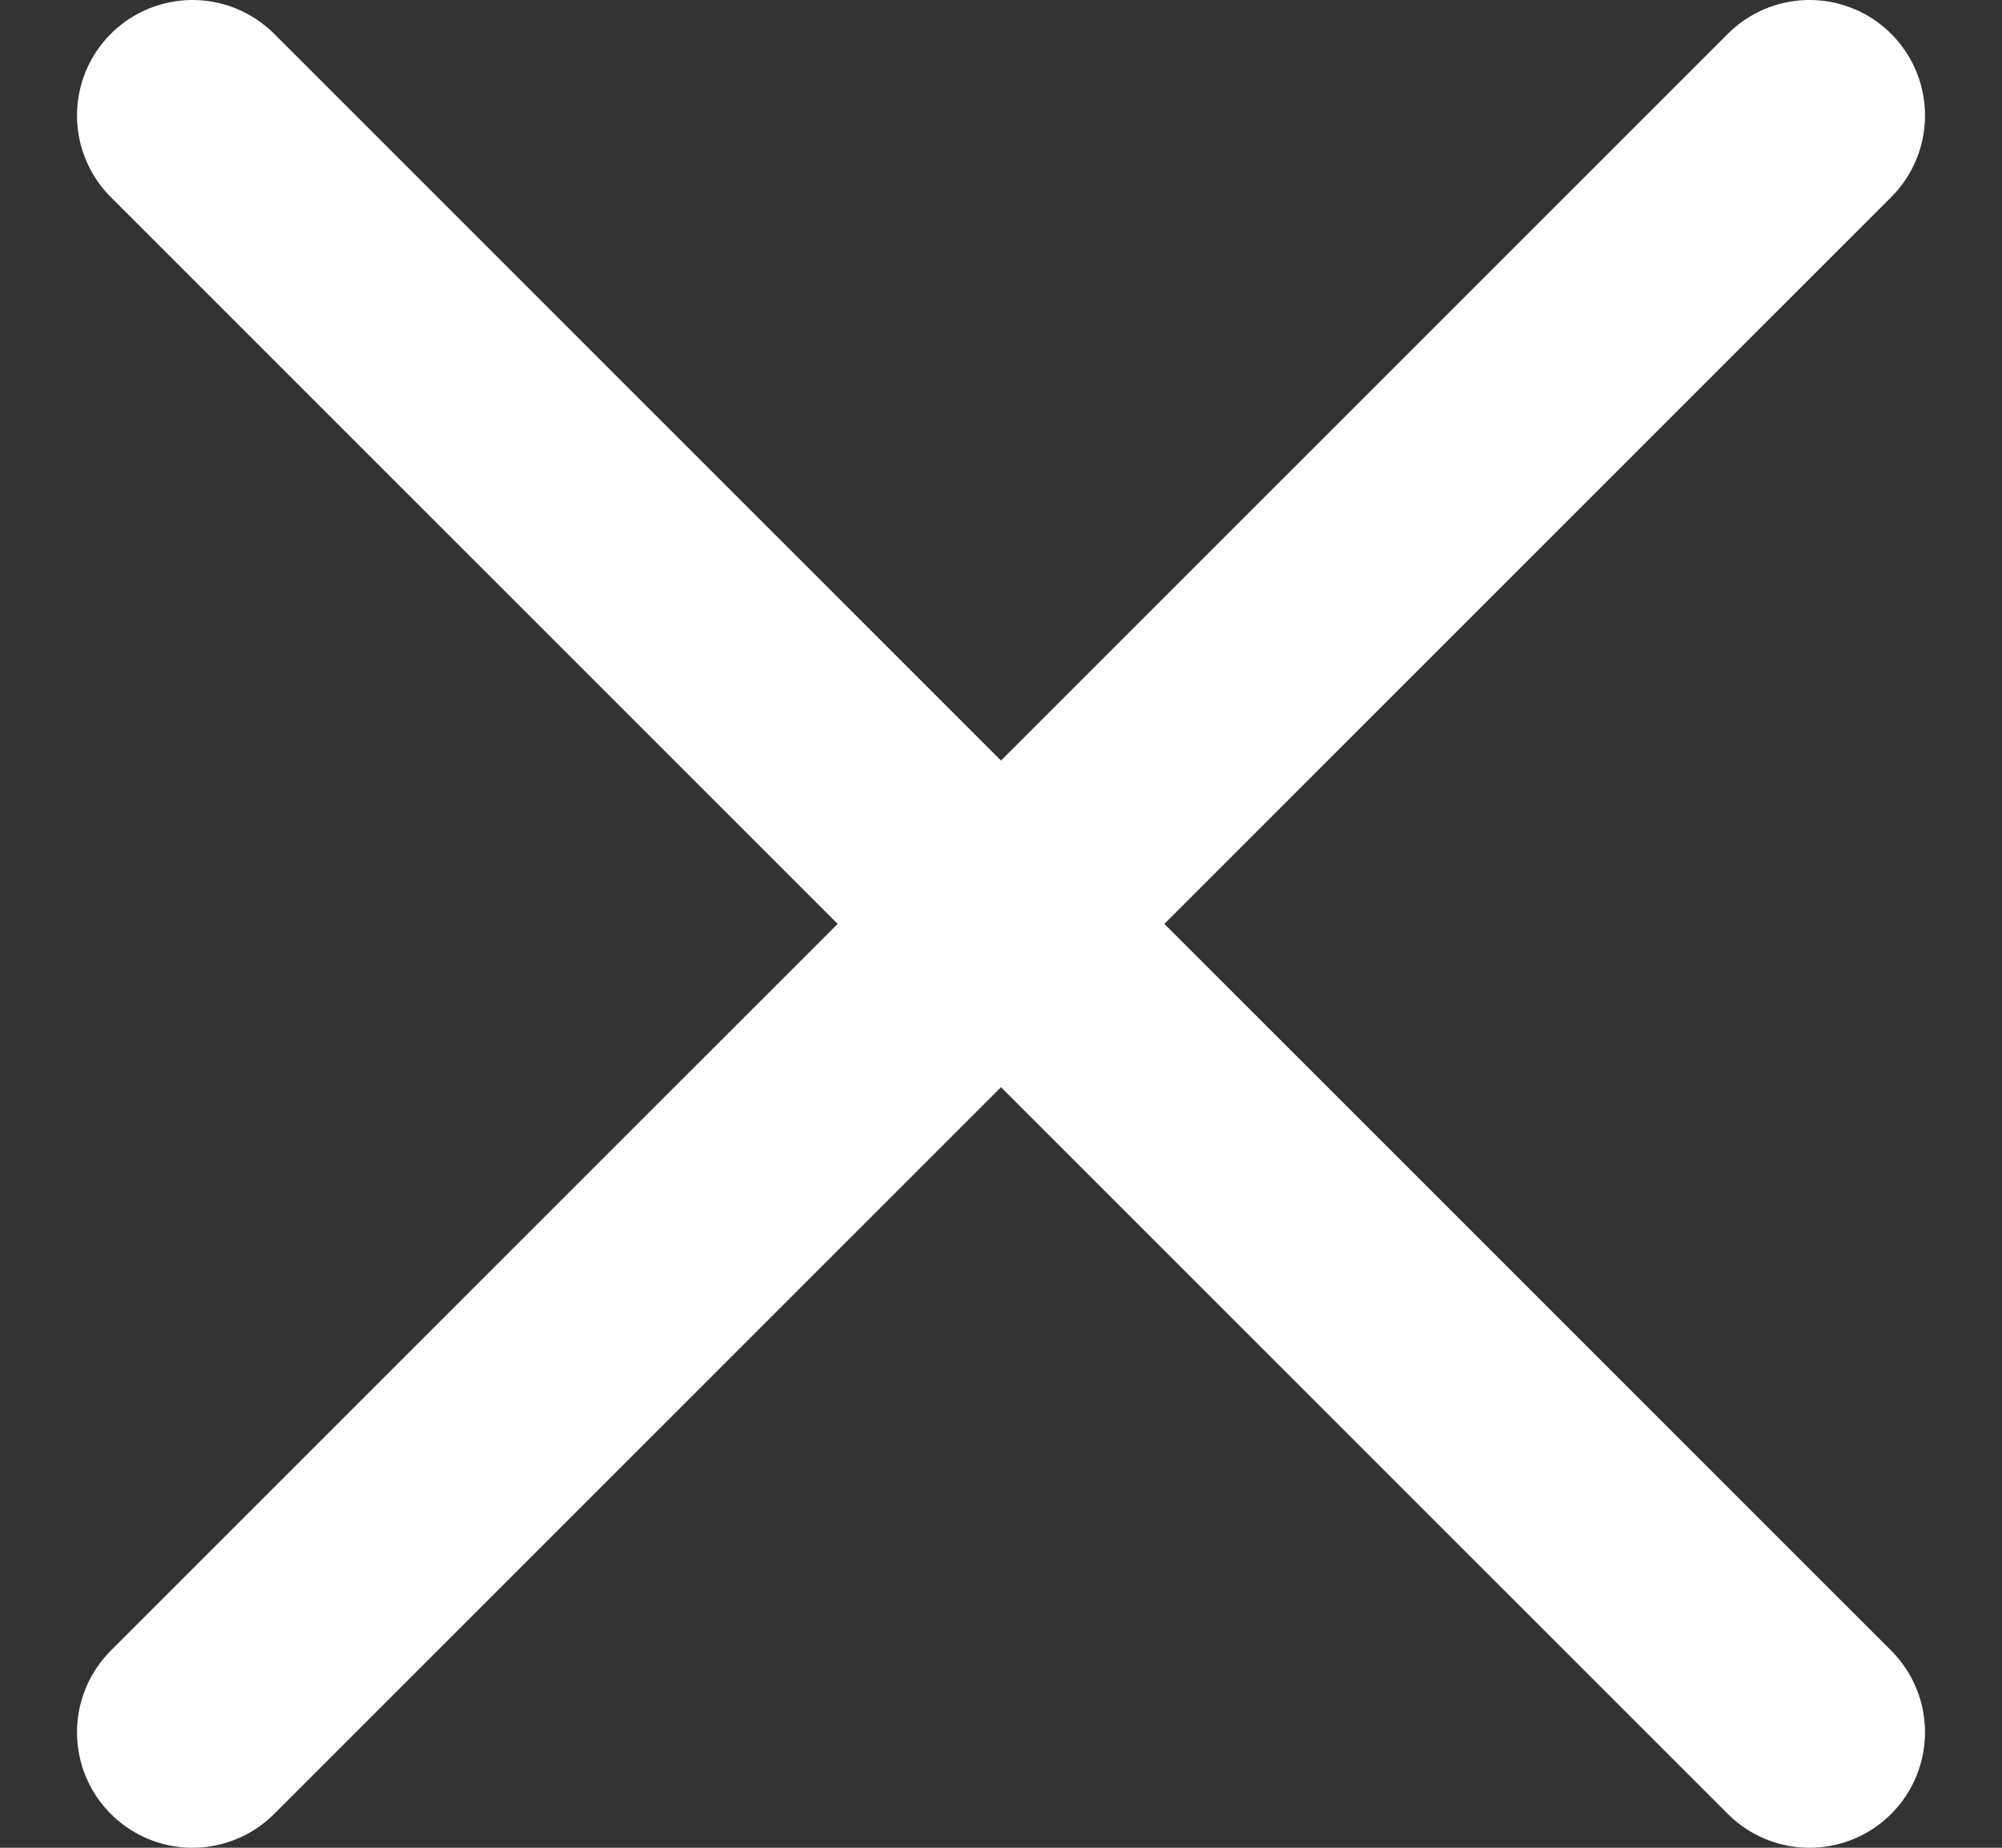
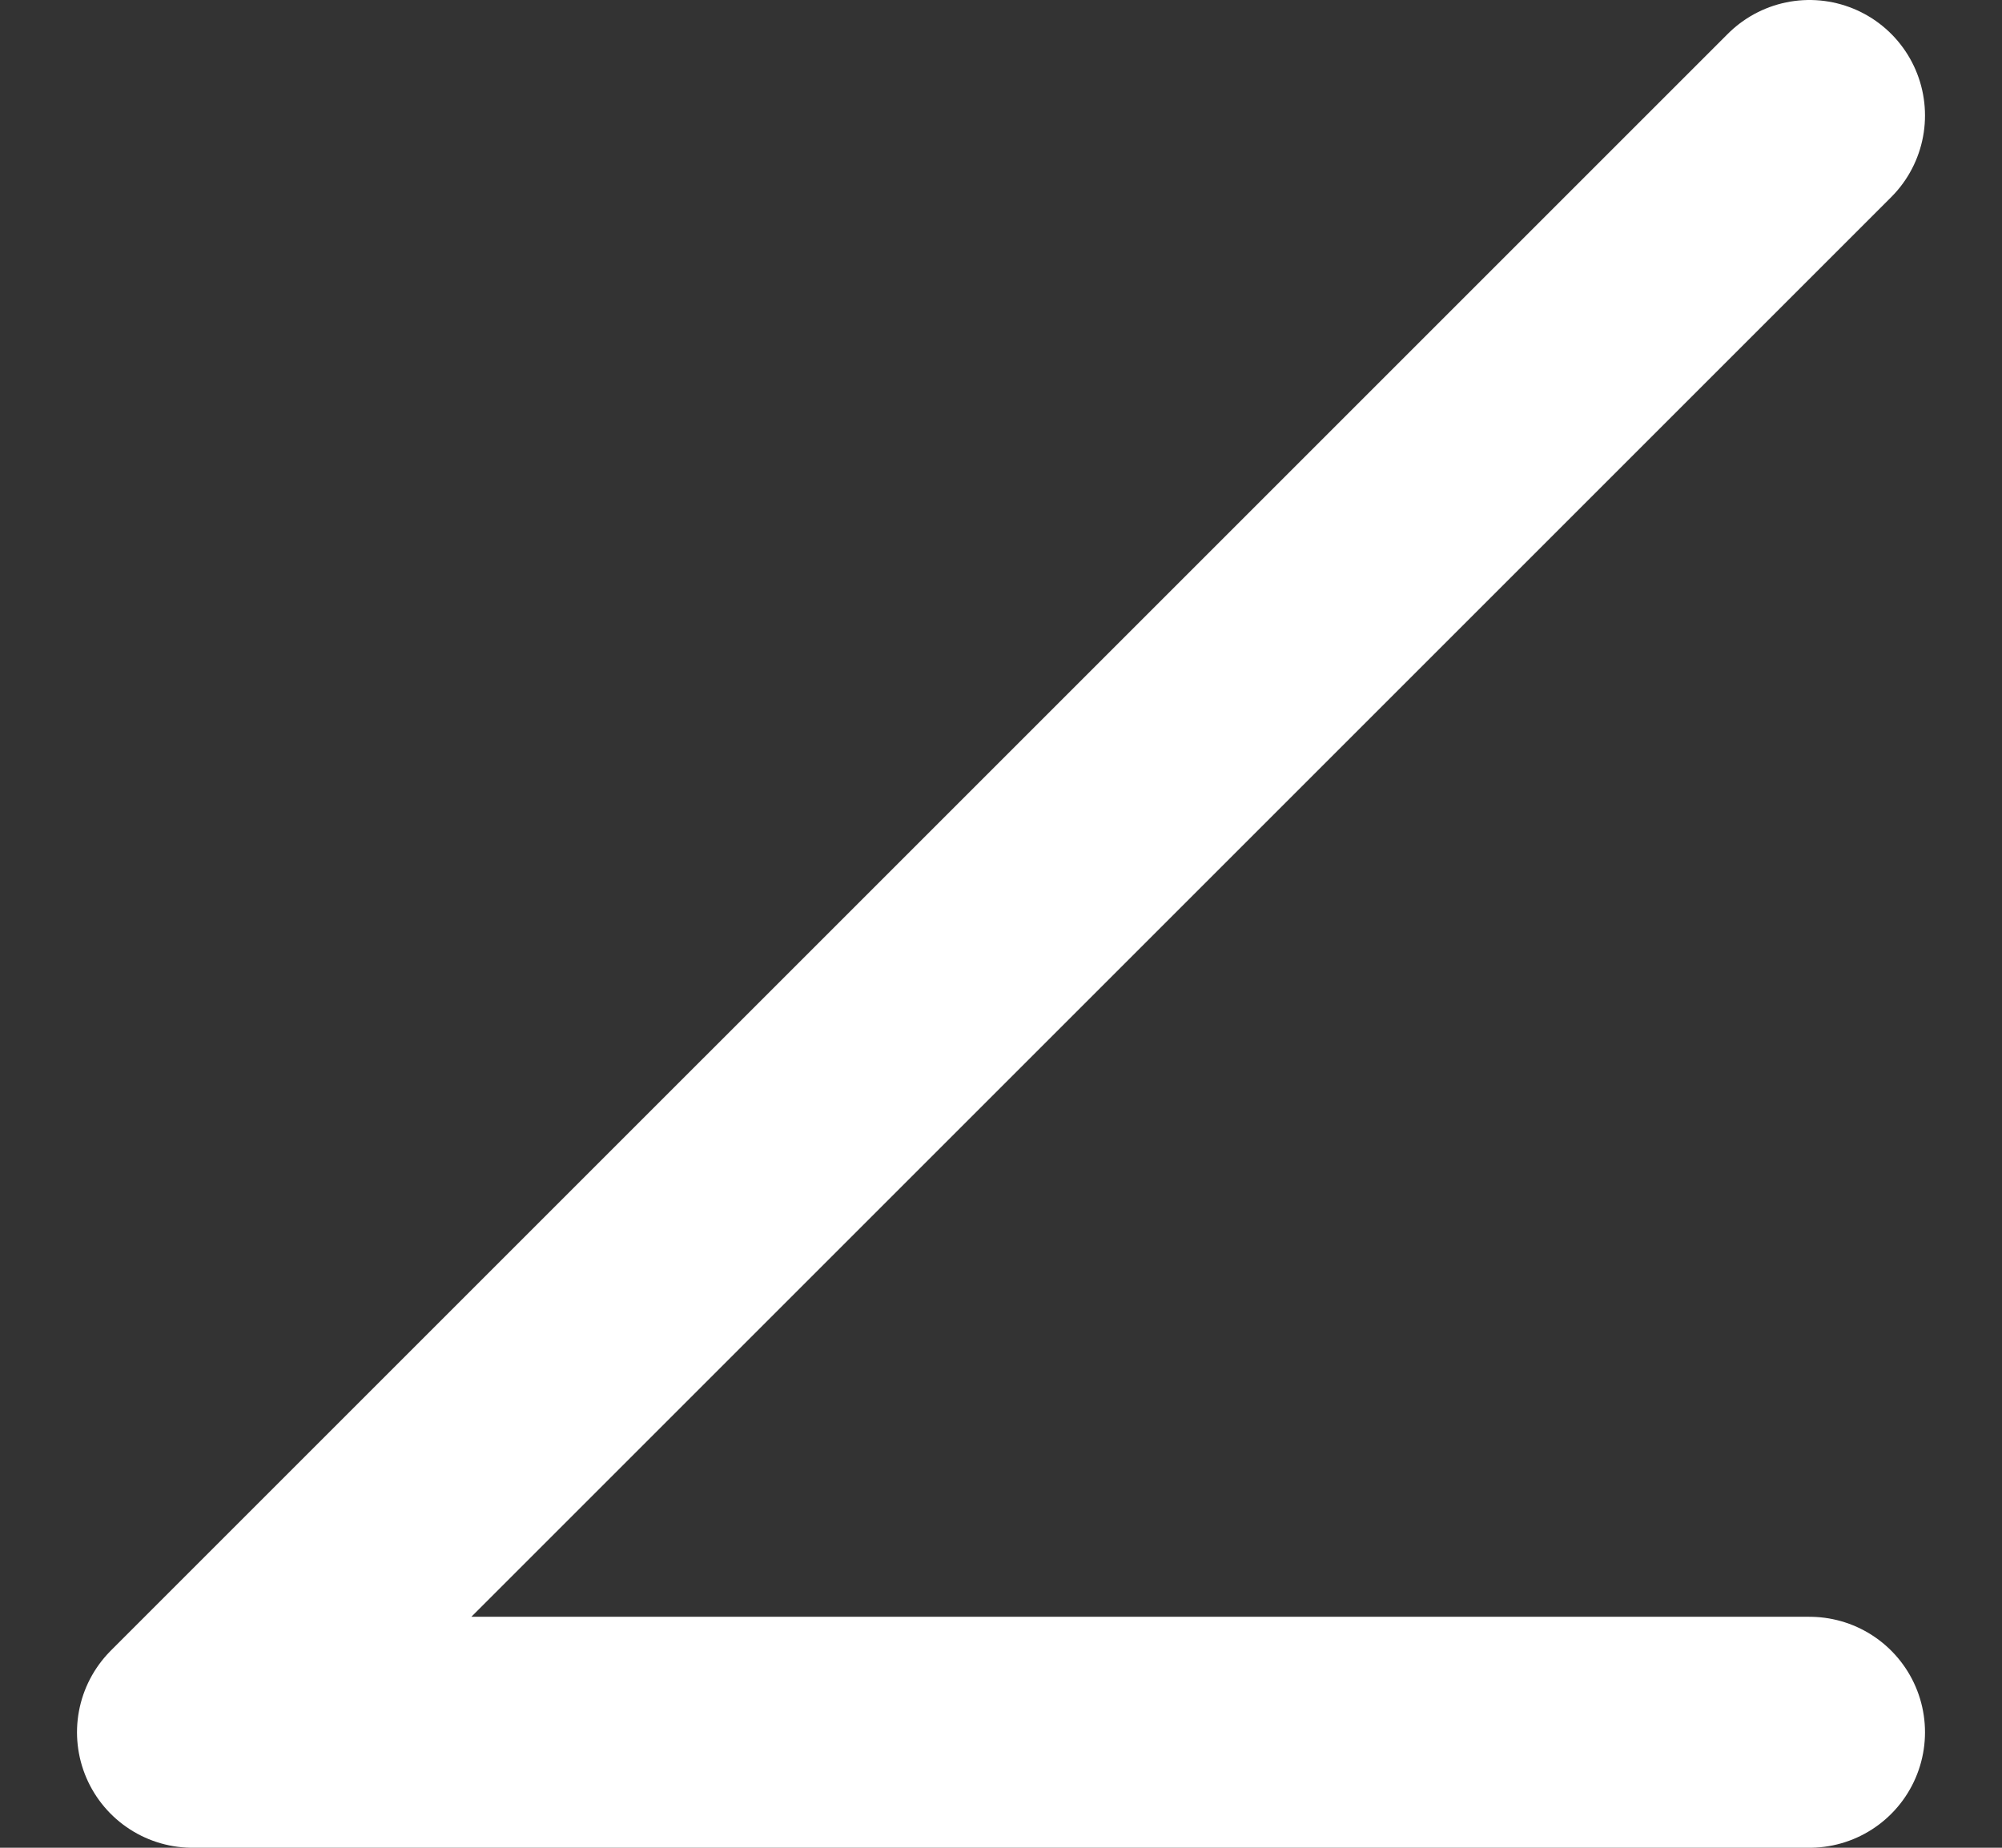
<svg xmlns="http://www.w3.org/2000/svg" width="13" height="12" viewBox="0 0 13 12" fill="none">
  <rect x="0" y="0" width="13" height="12" fill="#333333" stroke="none" />
-   <path d="M11.75 0.75L1.25 11.25M1.25 0.75L11.75 11.25" stroke="white" stroke-width="1.5" stroke-linecap="round" stroke-linejoin="round" />
+   <path d="M11.75 0.75L1.25 11.25L11.75 11.25" stroke="white" stroke-width="1.5" stroke-linecap="round" stroke-linejoin="round" />
</svg>